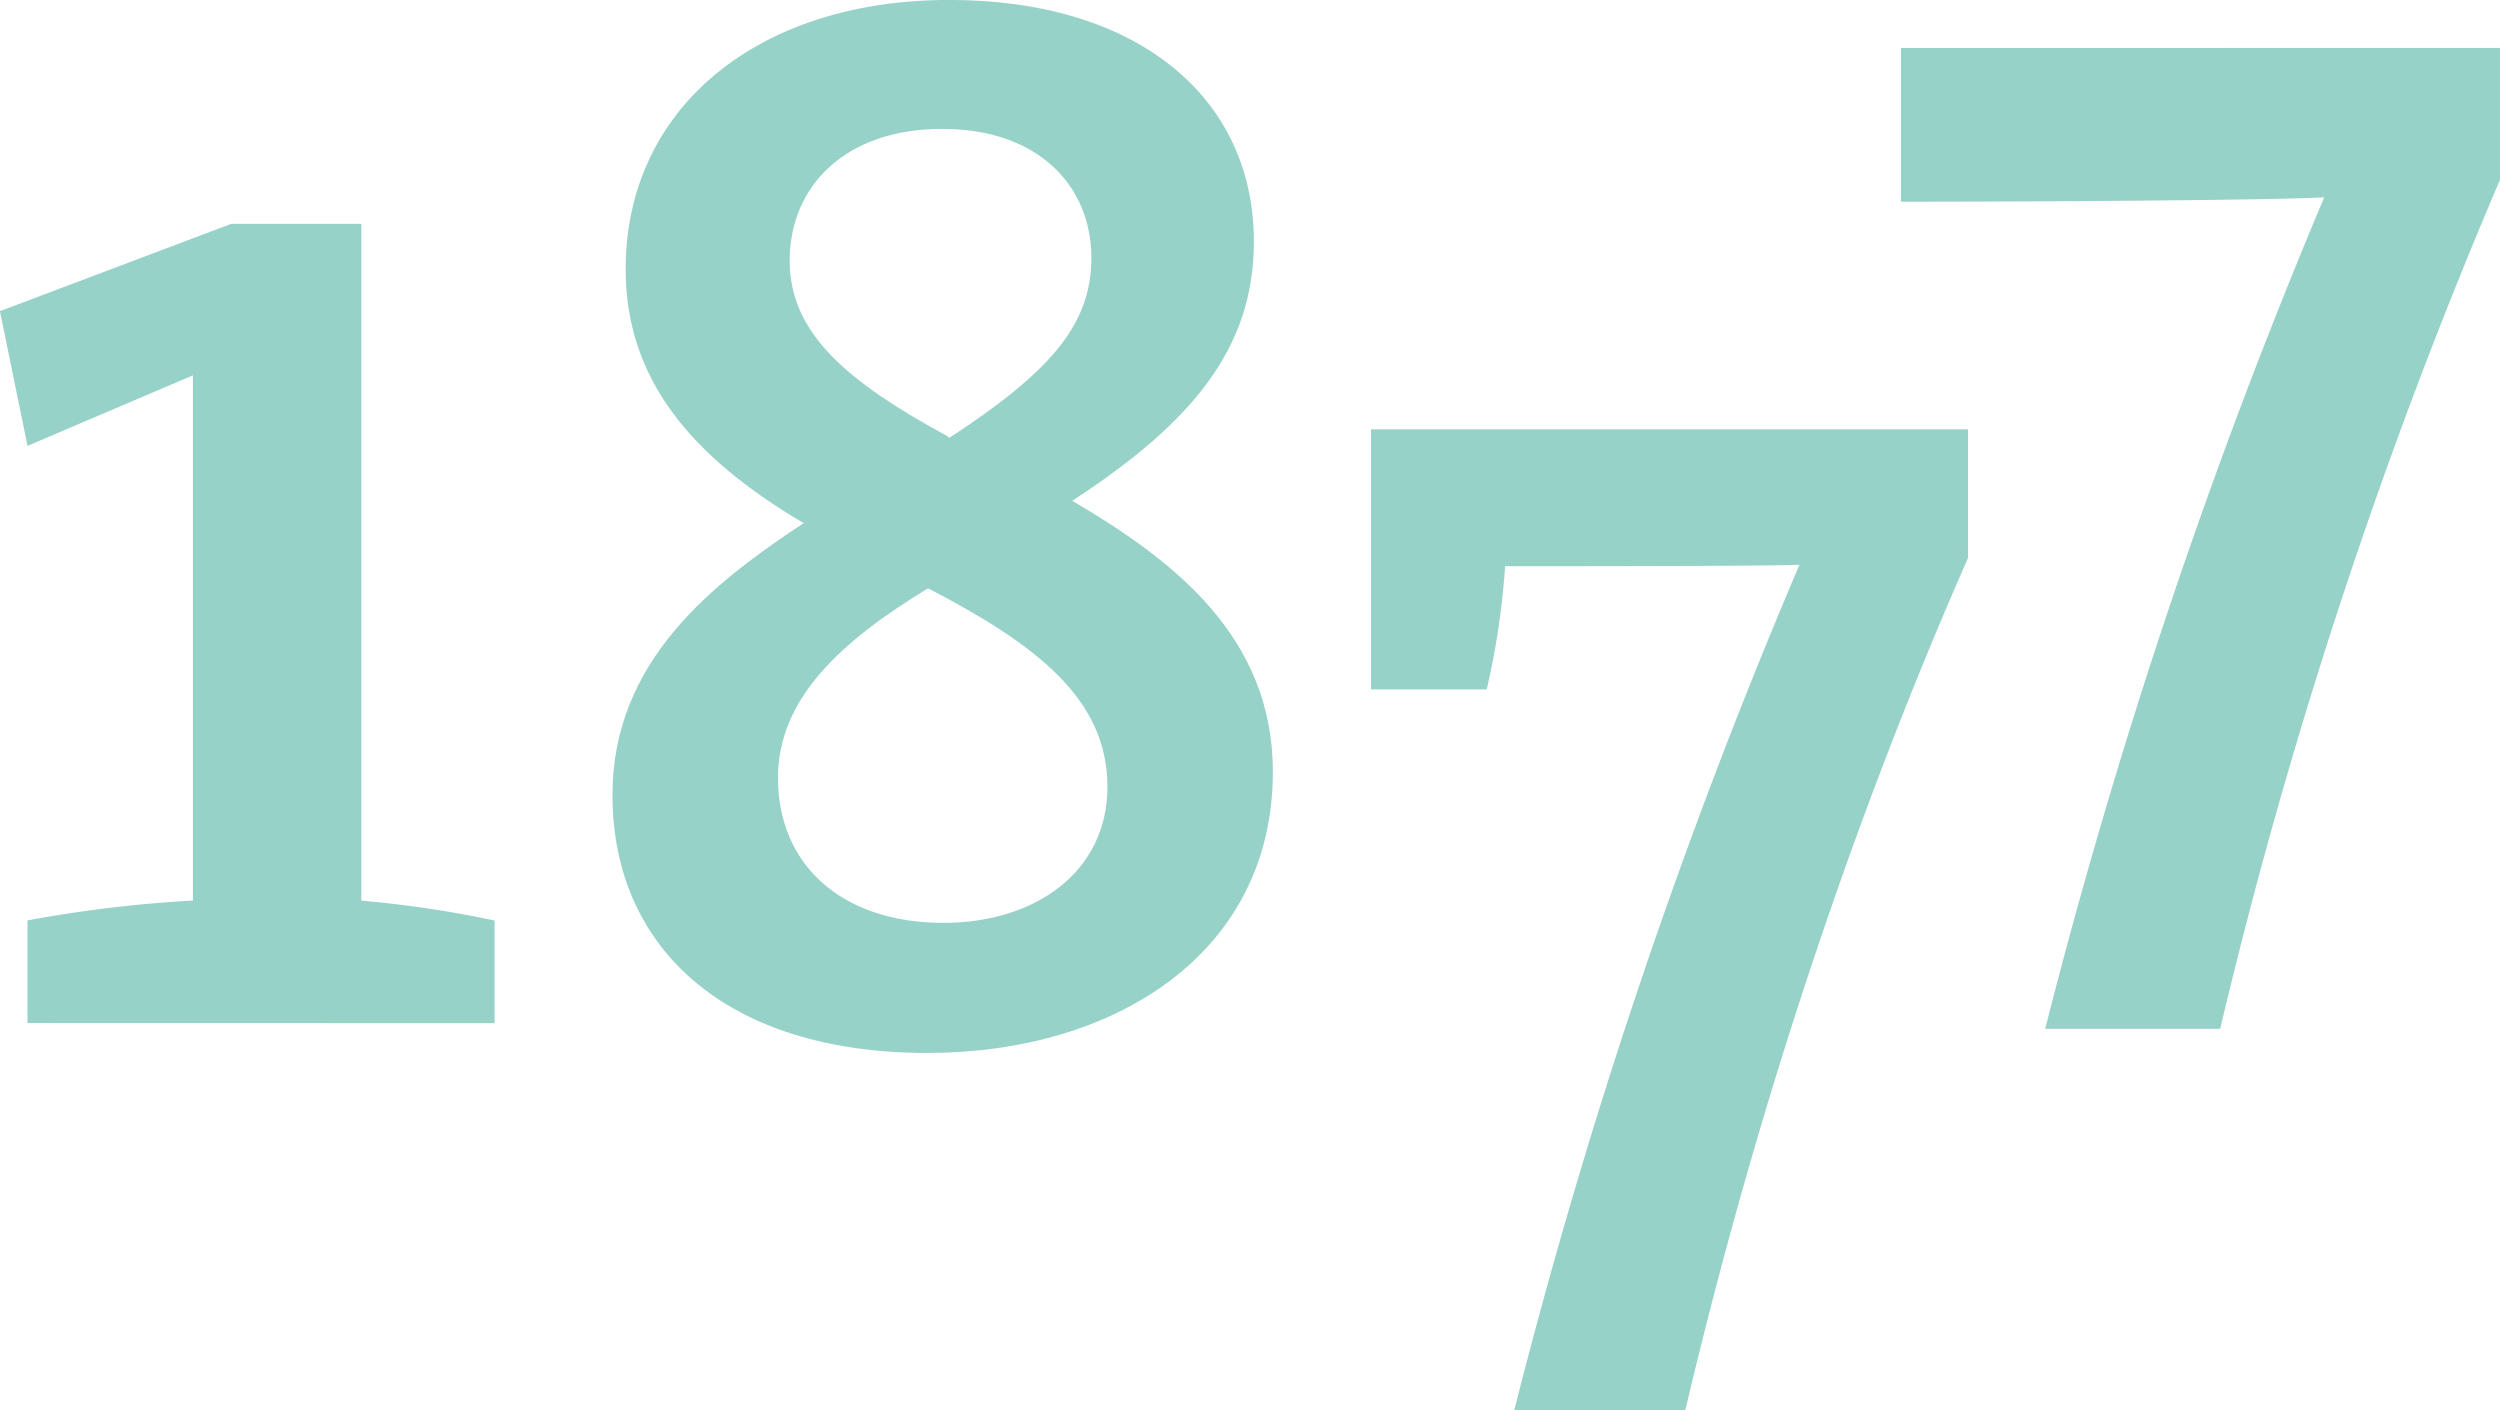
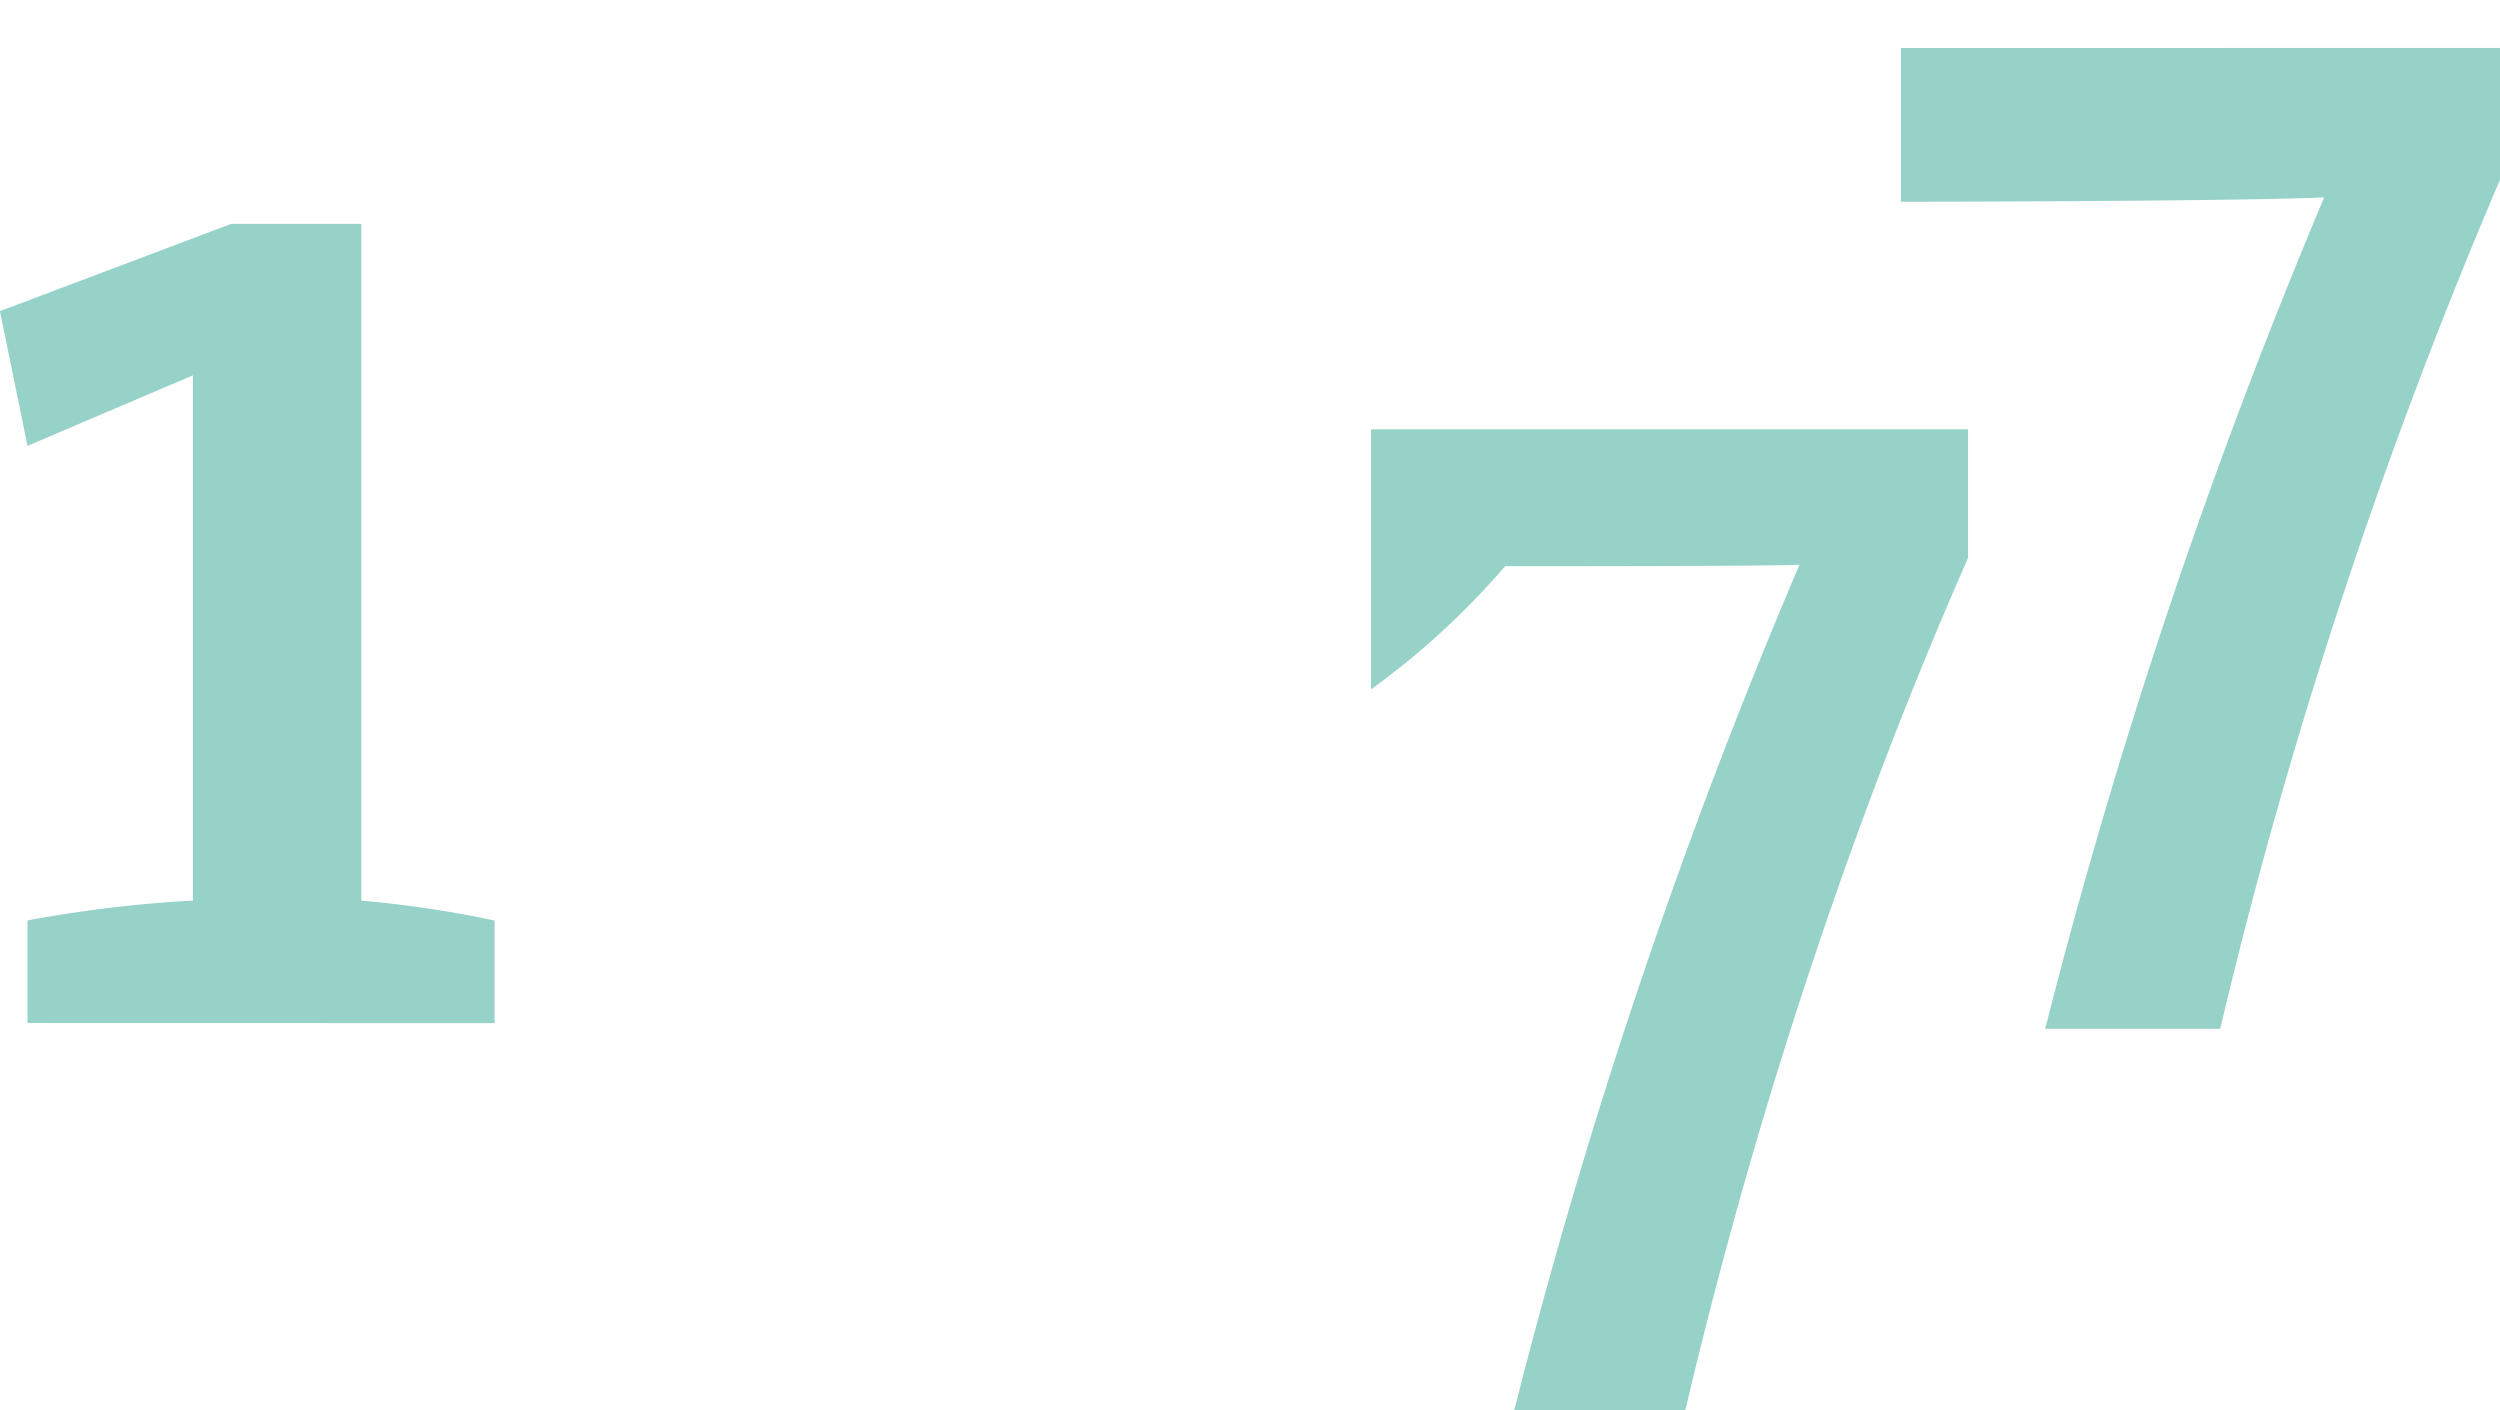
<svg xmlns="http://www.w3.org/2000/svg" id="Ebene_1" data-name="Ebene 1" viewBox="0 0 436.23 246.06">
  <defs>
    <style>.cls-1{fill:#96d2c8;}</style>
  </defs>
  <title>Logo_1877_RGB_RZ</title>
-   <path class="cls-1" d="M233.58,253.93c-35.52,0-54.94-18.65-54.94-45,0-23.51,17.63-37.05,33.48-47.53h-.26c-19.42-11.5-30.92-25-30.92-44.21,0-28.11,23-47,56.47-47,33,0,53.15,17.12,53.15,42.16,0,18.4-10.48,31.43-31.69,45.23,17.38,10.22,35,23.51,35,47.27C293.89,236.55,266.29,253.93,233.58,253.93Zm.26-81h-.26c-15.08,9.2-26.06,19.17-26.06,33,0,15.08,11,25.3,28.87,25.3,16.1,0,28.62-8.94,28.62-23.76C265,192.09,252.49,182.63,233.84,172.92Zm2.3-80.24c-16.87,0-26.58,10-26.58,23,0,12.78,10.22,21.21,27.6,30.66l.26.26c17.12-11.24,24.79-19.42,24.79-31.43C262.2,102.91,253.26,92.69,236.14,92.69Z" transform="translate(-71.77 -70.2)" />
  <path class="cls-1" d="M76.57,248.71v-17.9a224.61,224.61,0,0,1,28.86-3.47V135.69L76.57,148l-4.81-23.51,40.35-15.23h22.71v118.1a188.29,188.29,0,0,1,23.25,3.47v17.9Z" transform="translate(-71.77 -70.2)" />
  <path class="cls-1" d="M428.64,249.72h30.53A913.27,913.27,0,0,1,508,101.57v-23H403.48V105.4c23.25,0,65.42-.26,73.85-.77A1019.91,1019.91,0,0,0,428.64,249.72Z" transform="translate(-71.77 -70.2)" />
-   <path class="cls-1" d="M311,145.11v45.38h20.19A135.44,135.44,0,0,0,334.4,169c9.47,0,45.38,0,51.36-.25A1005.53,1005.53,0,0,0,336,316.26h29.85c12.88-54.69,30.39-105.73,49.33-148.71V145.11Z" transform="translate(-71.77 -70.2)" />
+   <path class="cls-1" d="M311,145.11v45.38A135.44,135.44,0,0,0,334.4,169c9.47,0,45.38,0,51.36-.25A1005.53,1005.53,0,0,0,336,316.26h29.85c12.88-54.69,30.39-105.73,49.33-148.71V145.11Z" transform="translate(-71.77 -70.2)" />
</svg>